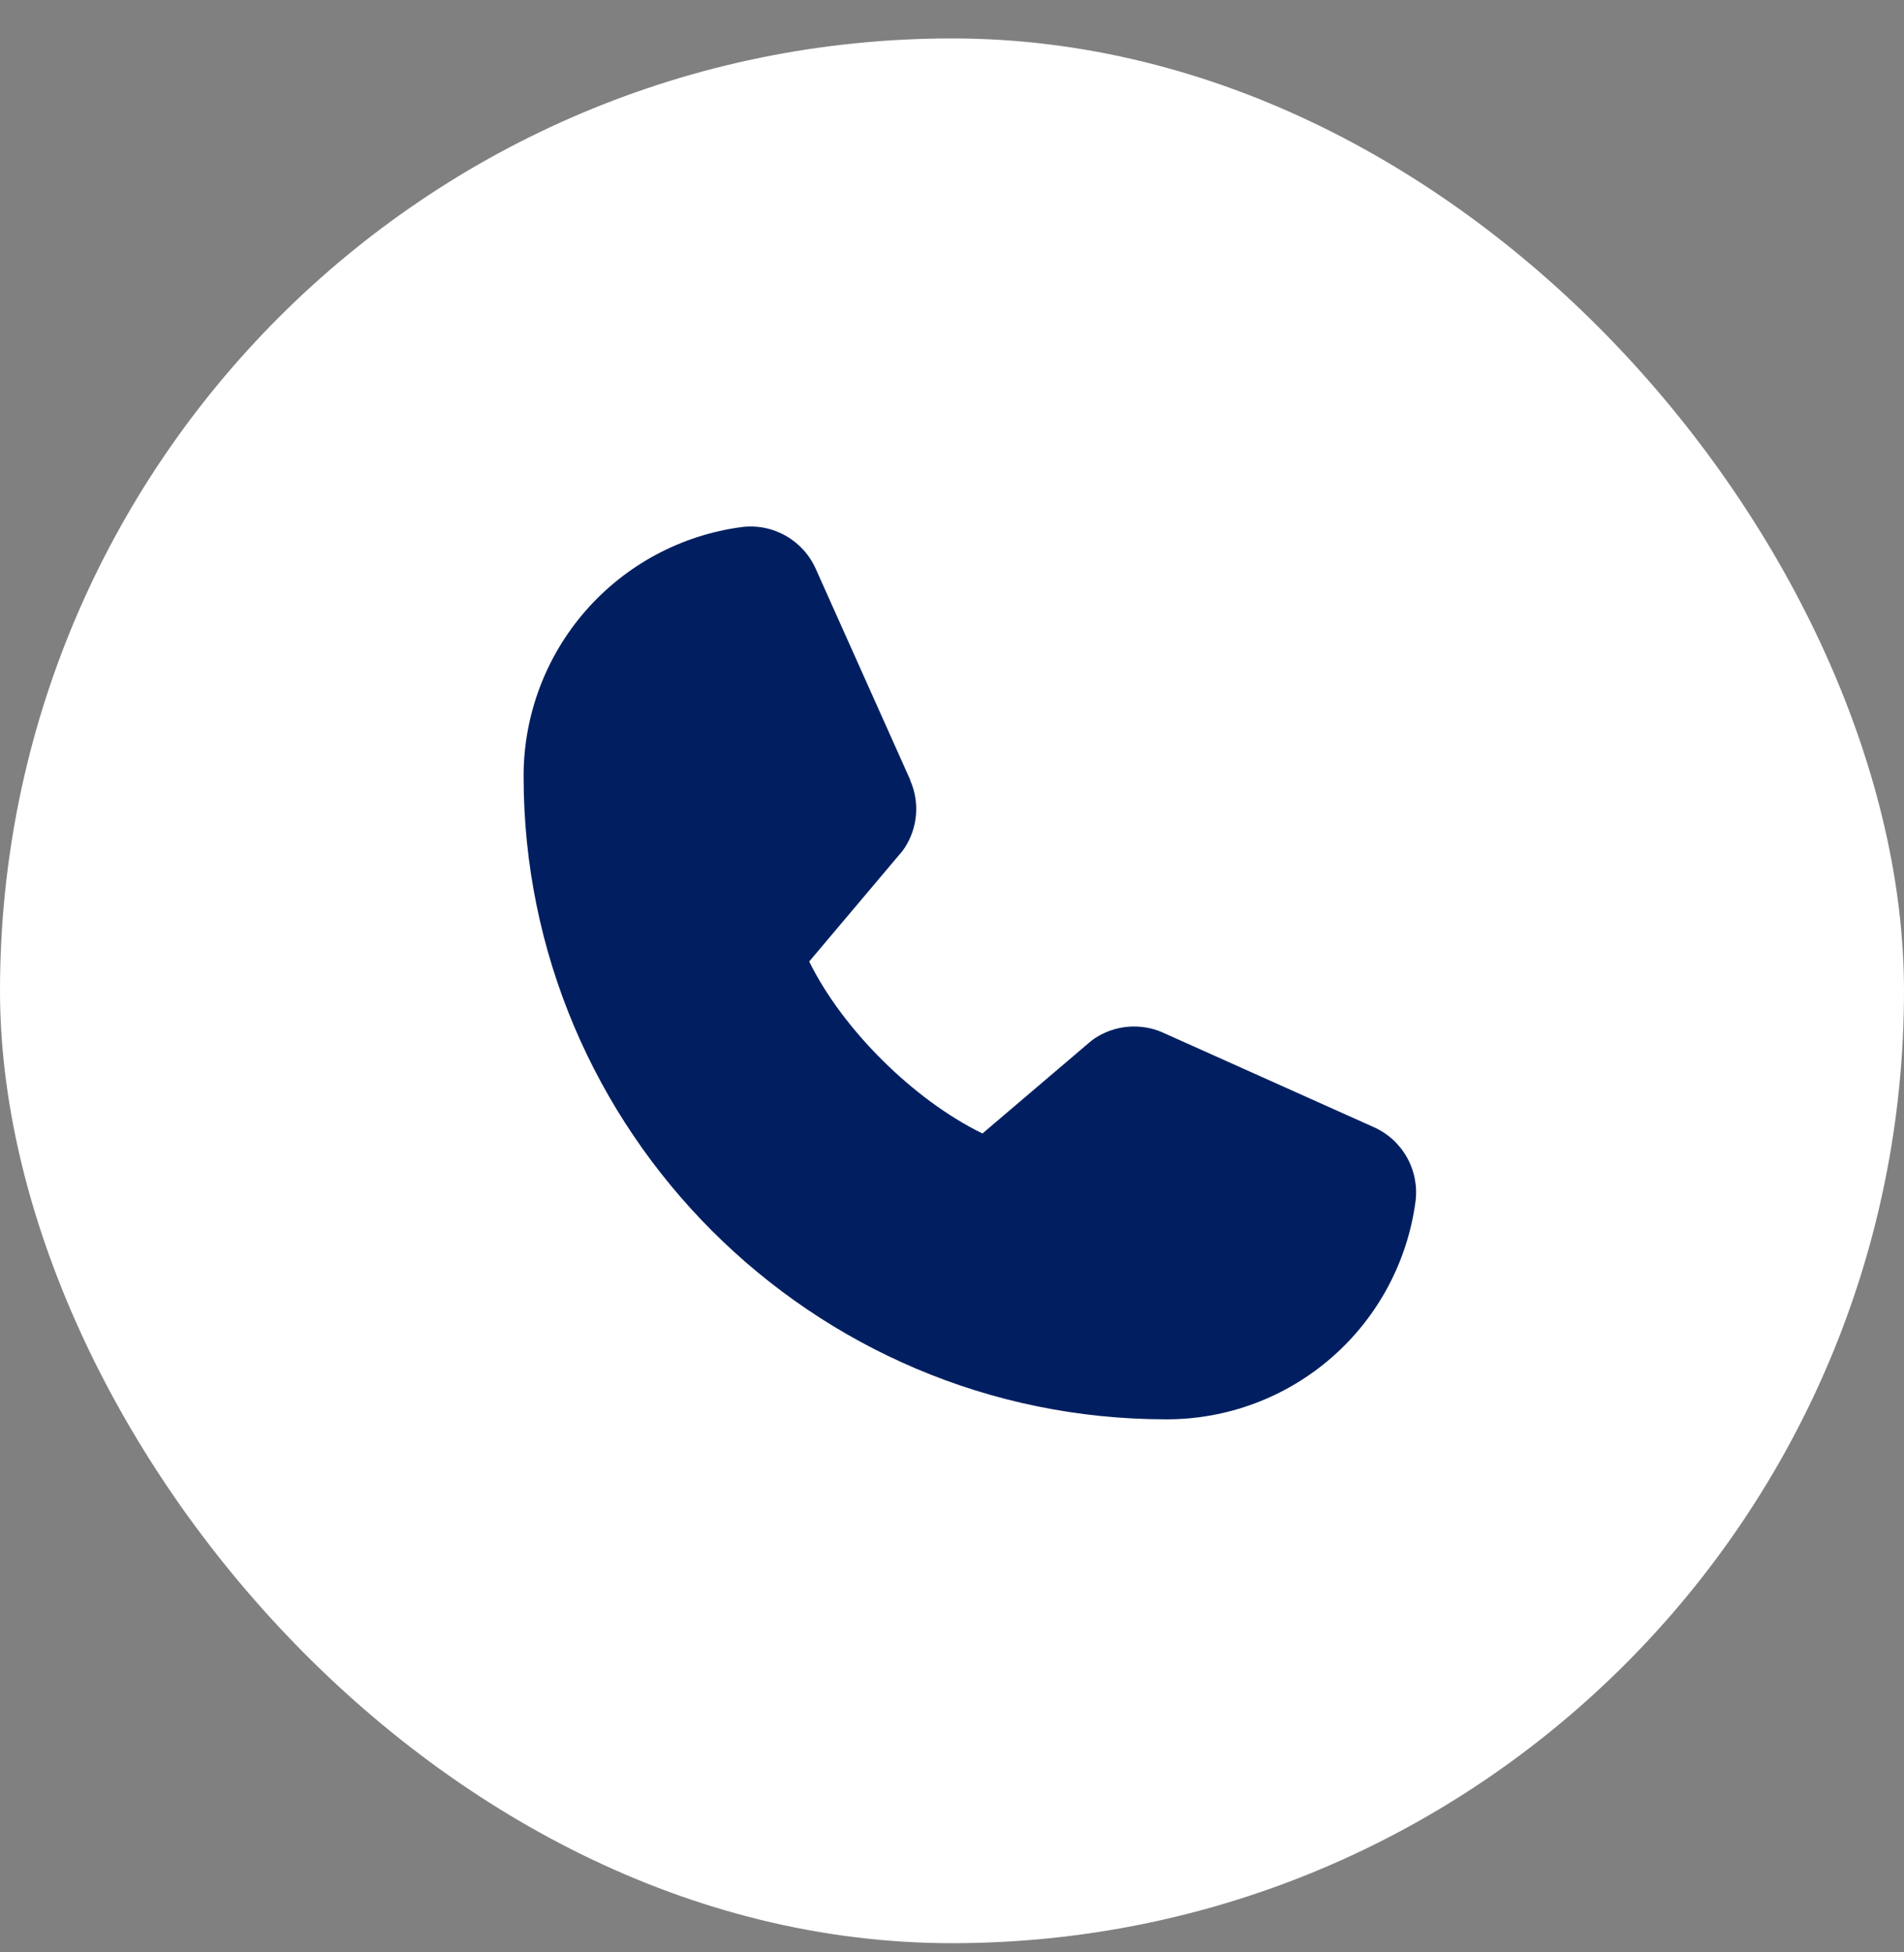
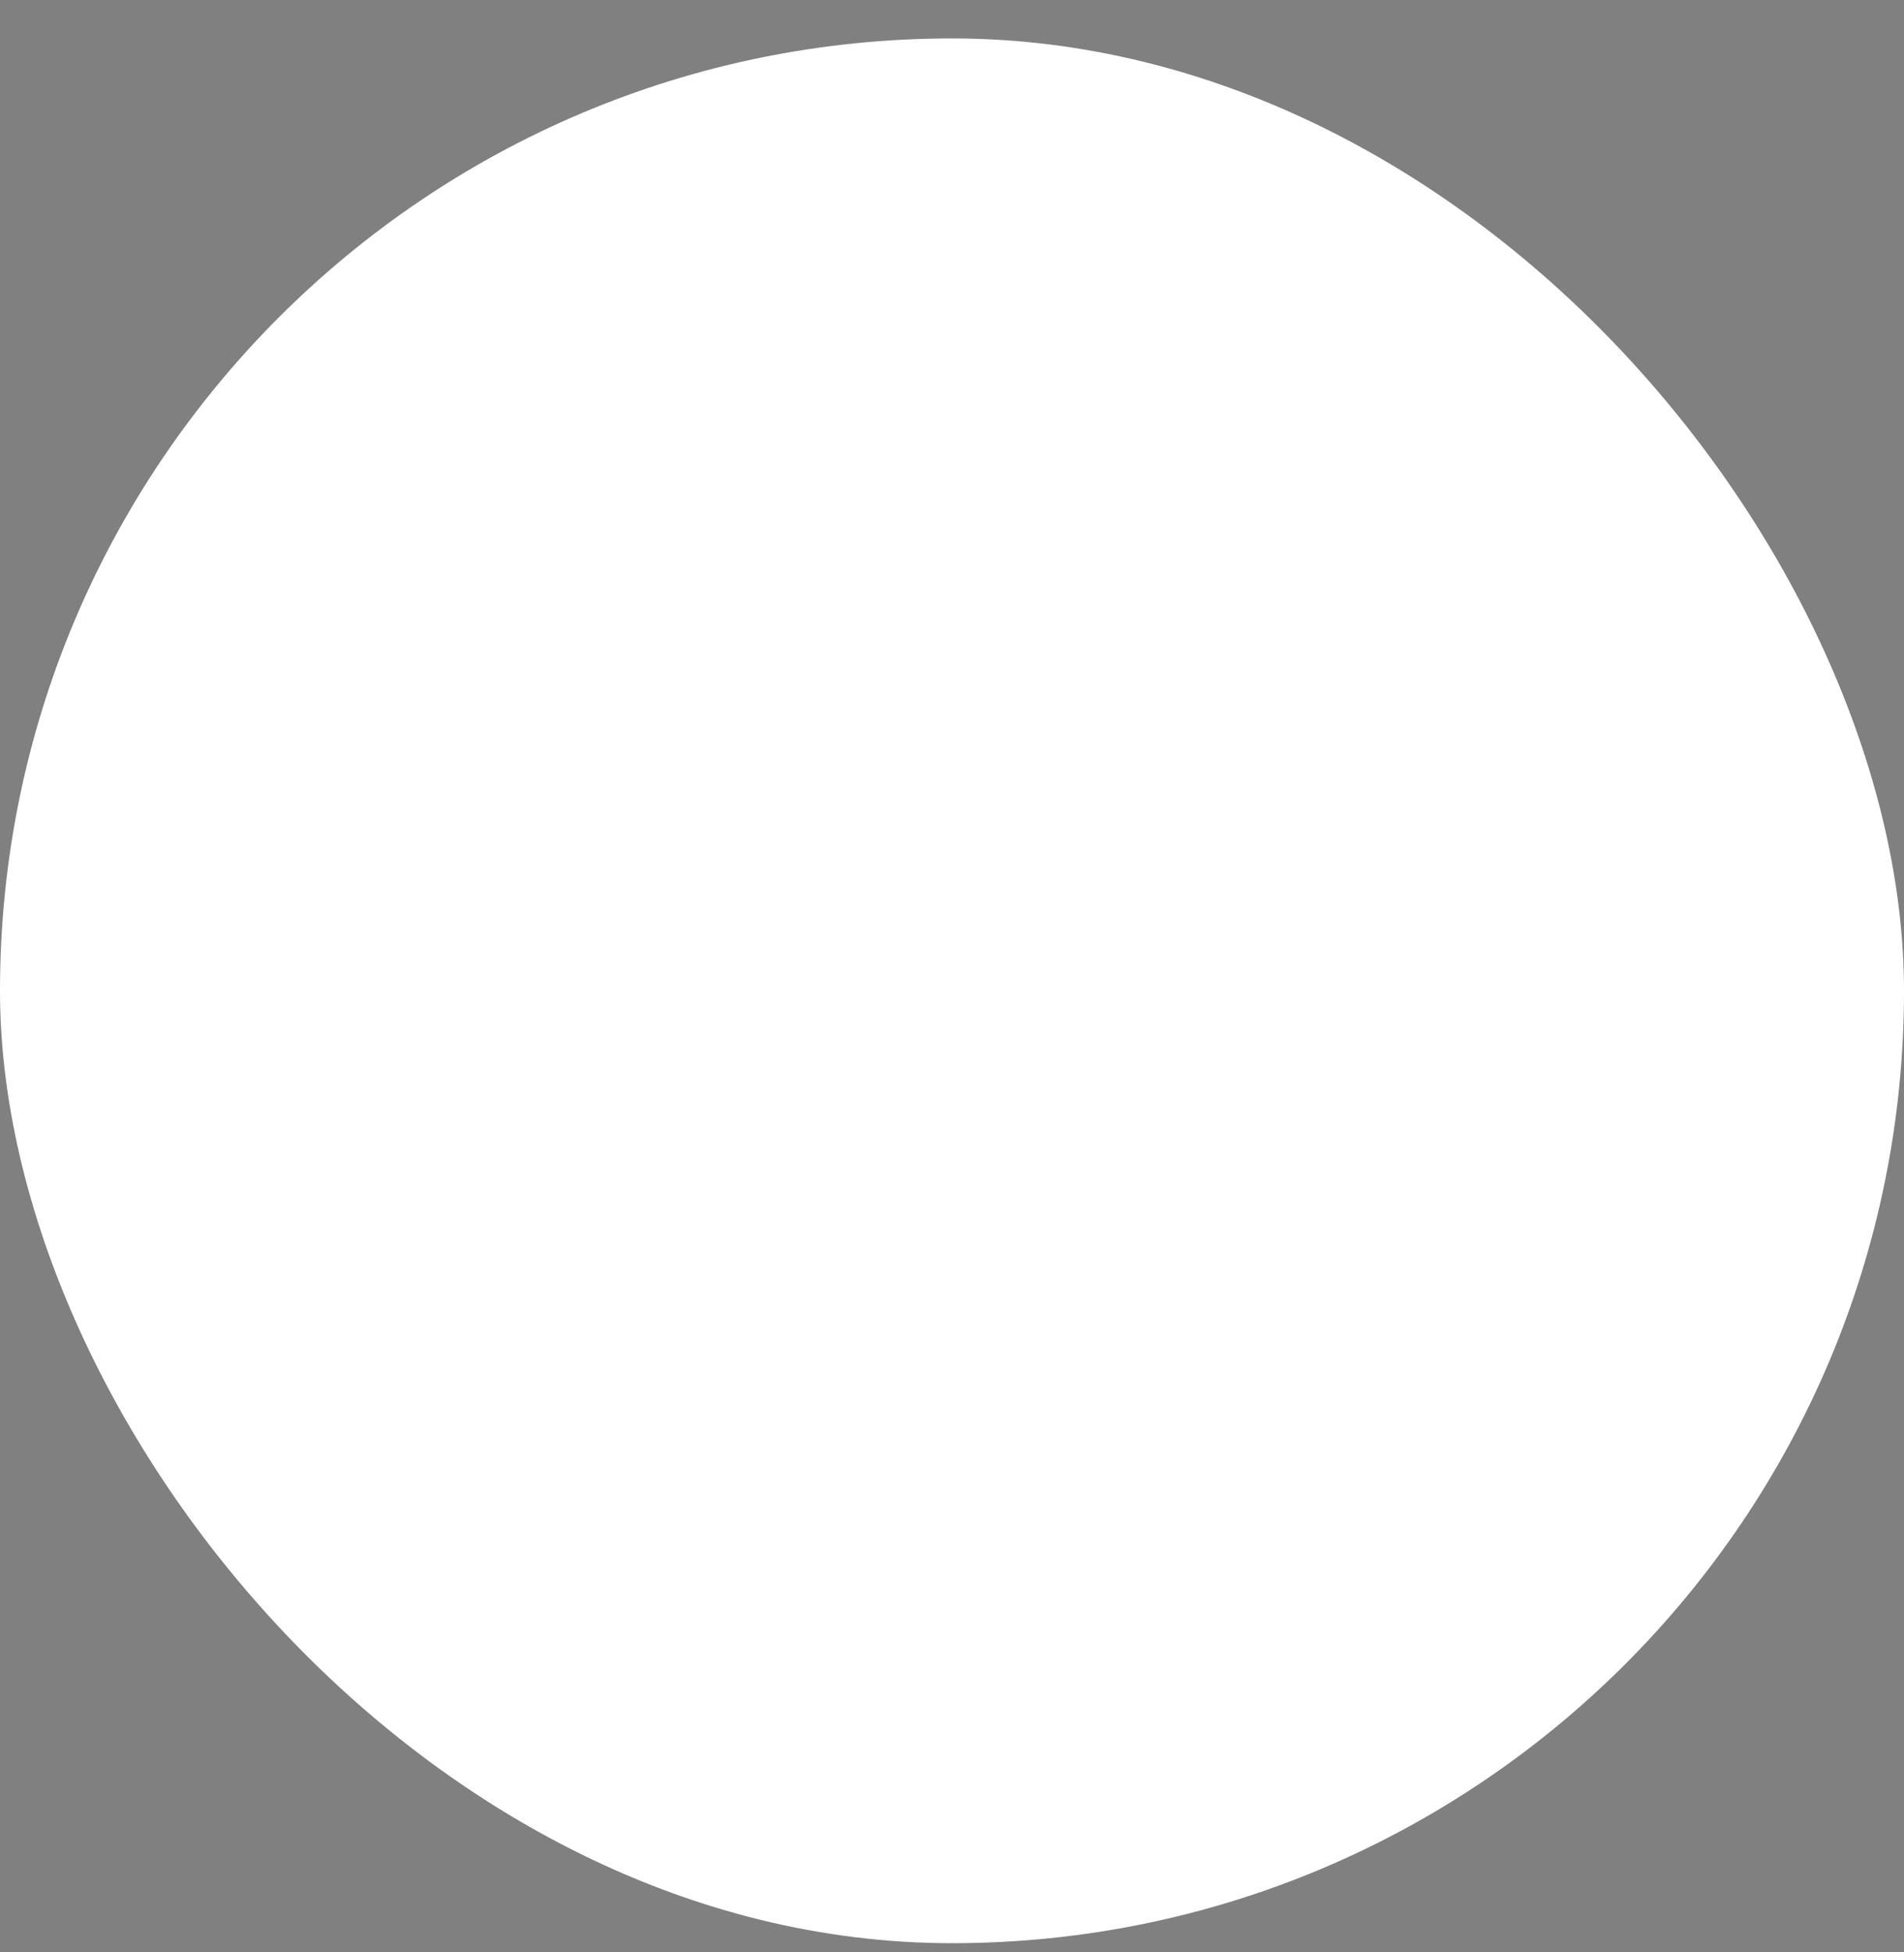
<svg xmlns="http://www.w3.org/2000/svg" width="40" height="41" viewBox="0 0 40 41" fill="none">
  <rect x="0" y="0" width="40" height="41" fill="#808080" stroke="none" />
  <rect y="0.807" width="40" height="40" rx="20" fill="white" />
-   <path d="M29.739 25.22C29.572 26.491 28.948 27.657 27.984 28.501C27.02 29.345 25.781 29.809 24.5 29.806C17.056 29.806 11 23.75 11 16.306C10.998 15.025 11.462 13.787 12.306 12.823C13.15 11.859 14.316 11.235 15.586 11.068C15.908 11.028 16.233 11.094 16.514 11.255C16.794 11.416 17.016 11.663 17.144 11.96L19.124 16.381V16.392C19.223 16.619 19.264 16.867 19.243 17.114C19.222 17.361 19.14 17.599 19.005 17.806C18.988 17.832 18.971 17.855 18.952 17.879L17 20.192C17.702 21.619 19.195 23.099 20.64 23.803L22.922 21.861C22.945 21.842 22.968 21.825 22.992 21.809C23.2 21.67 23.439 21.586 23.687 21.563C23.935 21.54 24.185 21.579 24.415 21.677L24.427 21.683L28.843 23.662C29.141 23.79 29.389 24.011 29.55 24.292C29.712 24.573 29.778 24.899 29.739 25.22Z" fill="#011F60" />
</svg>